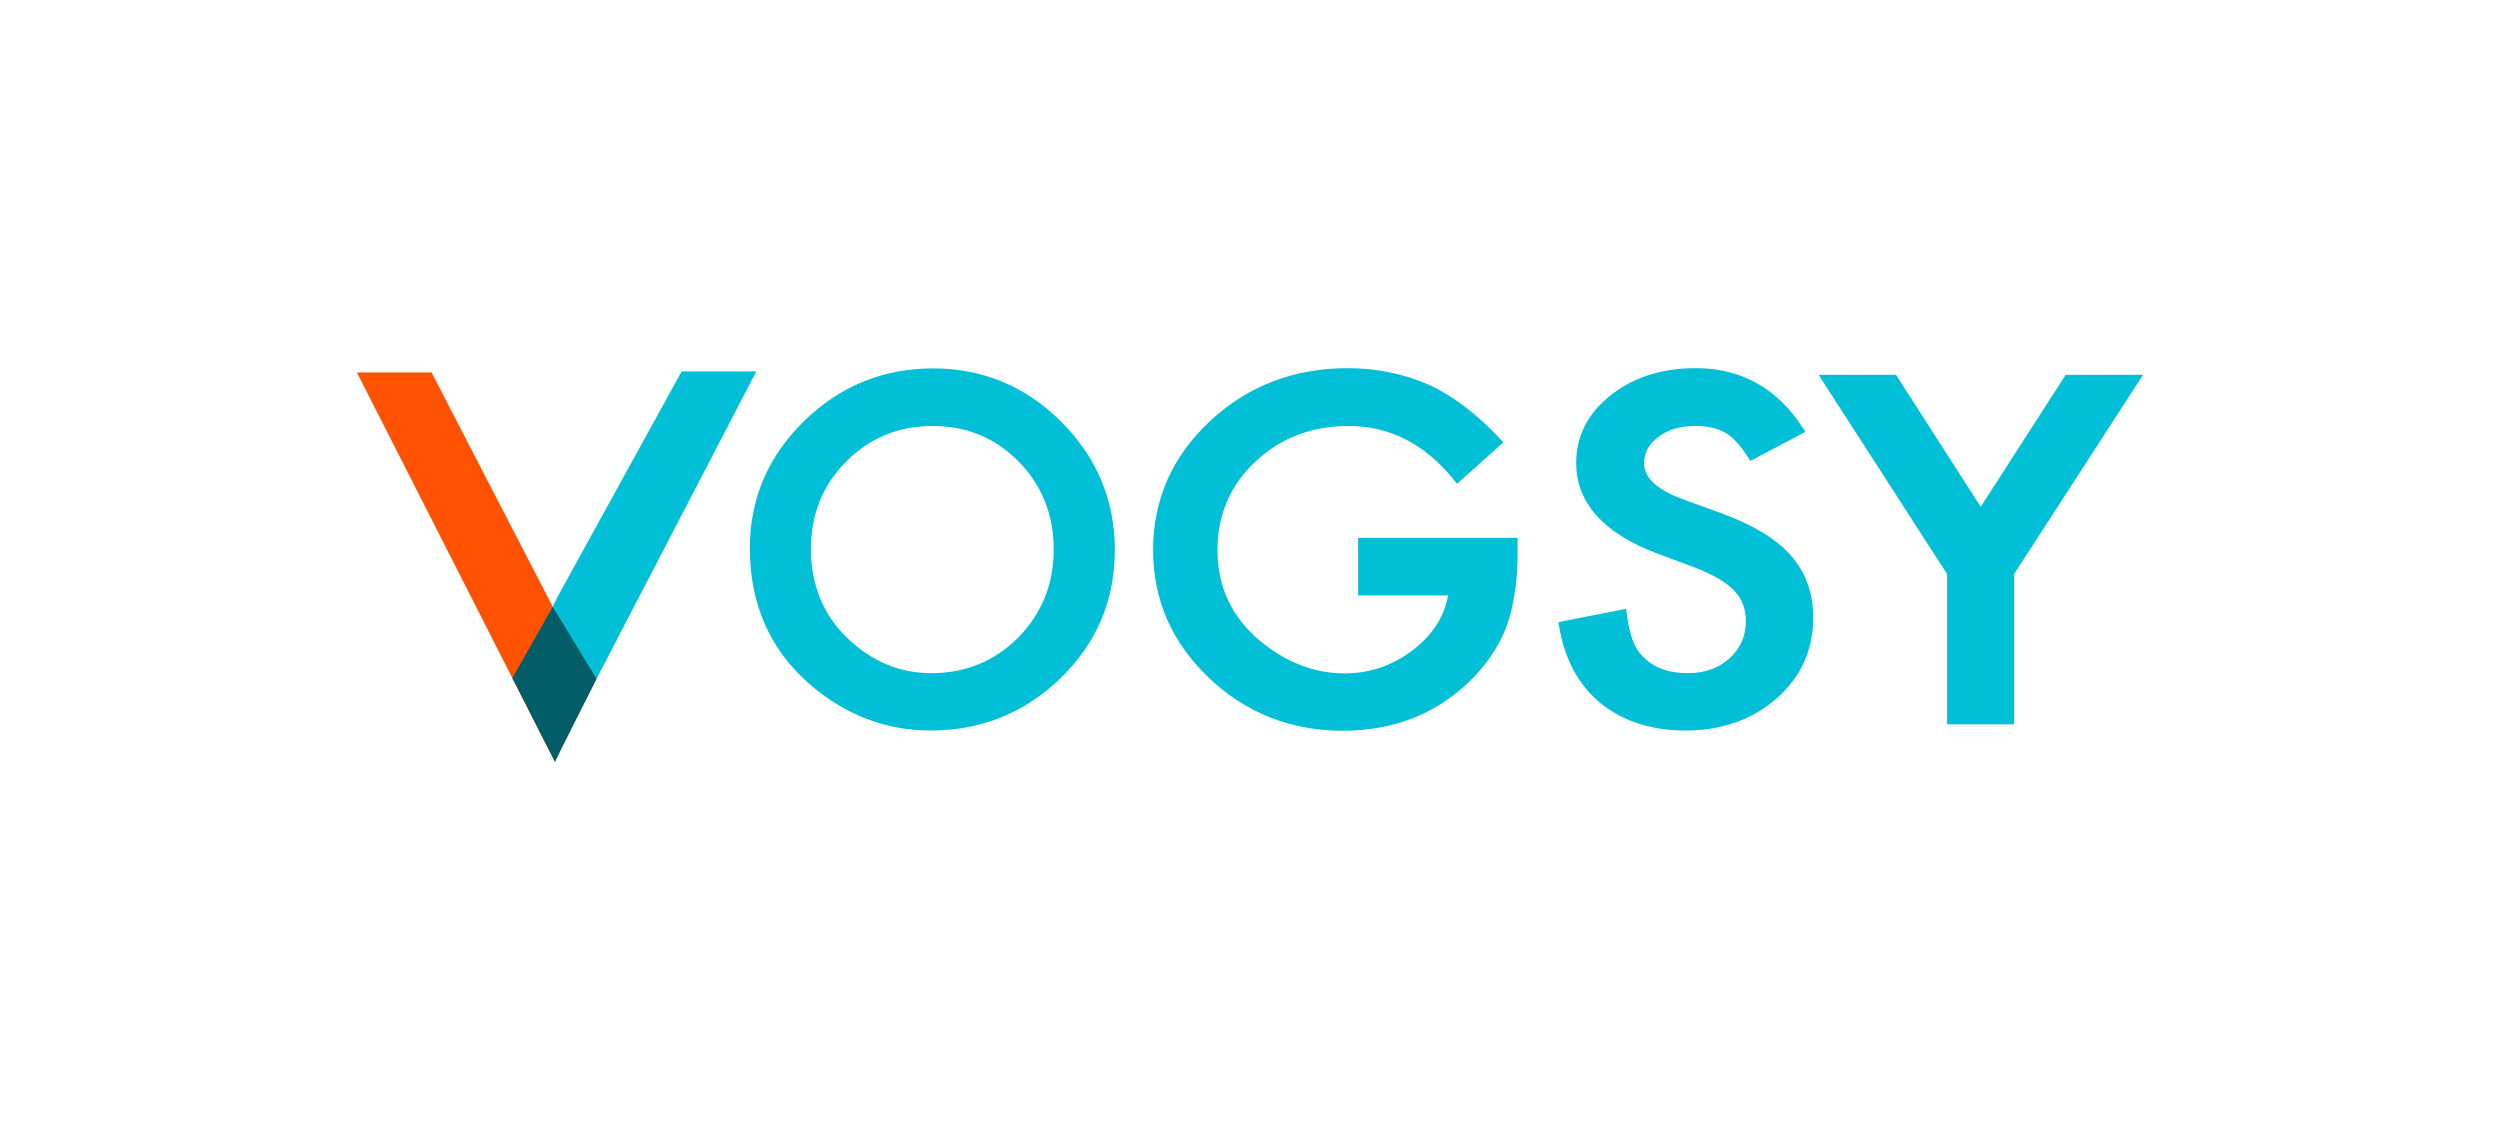
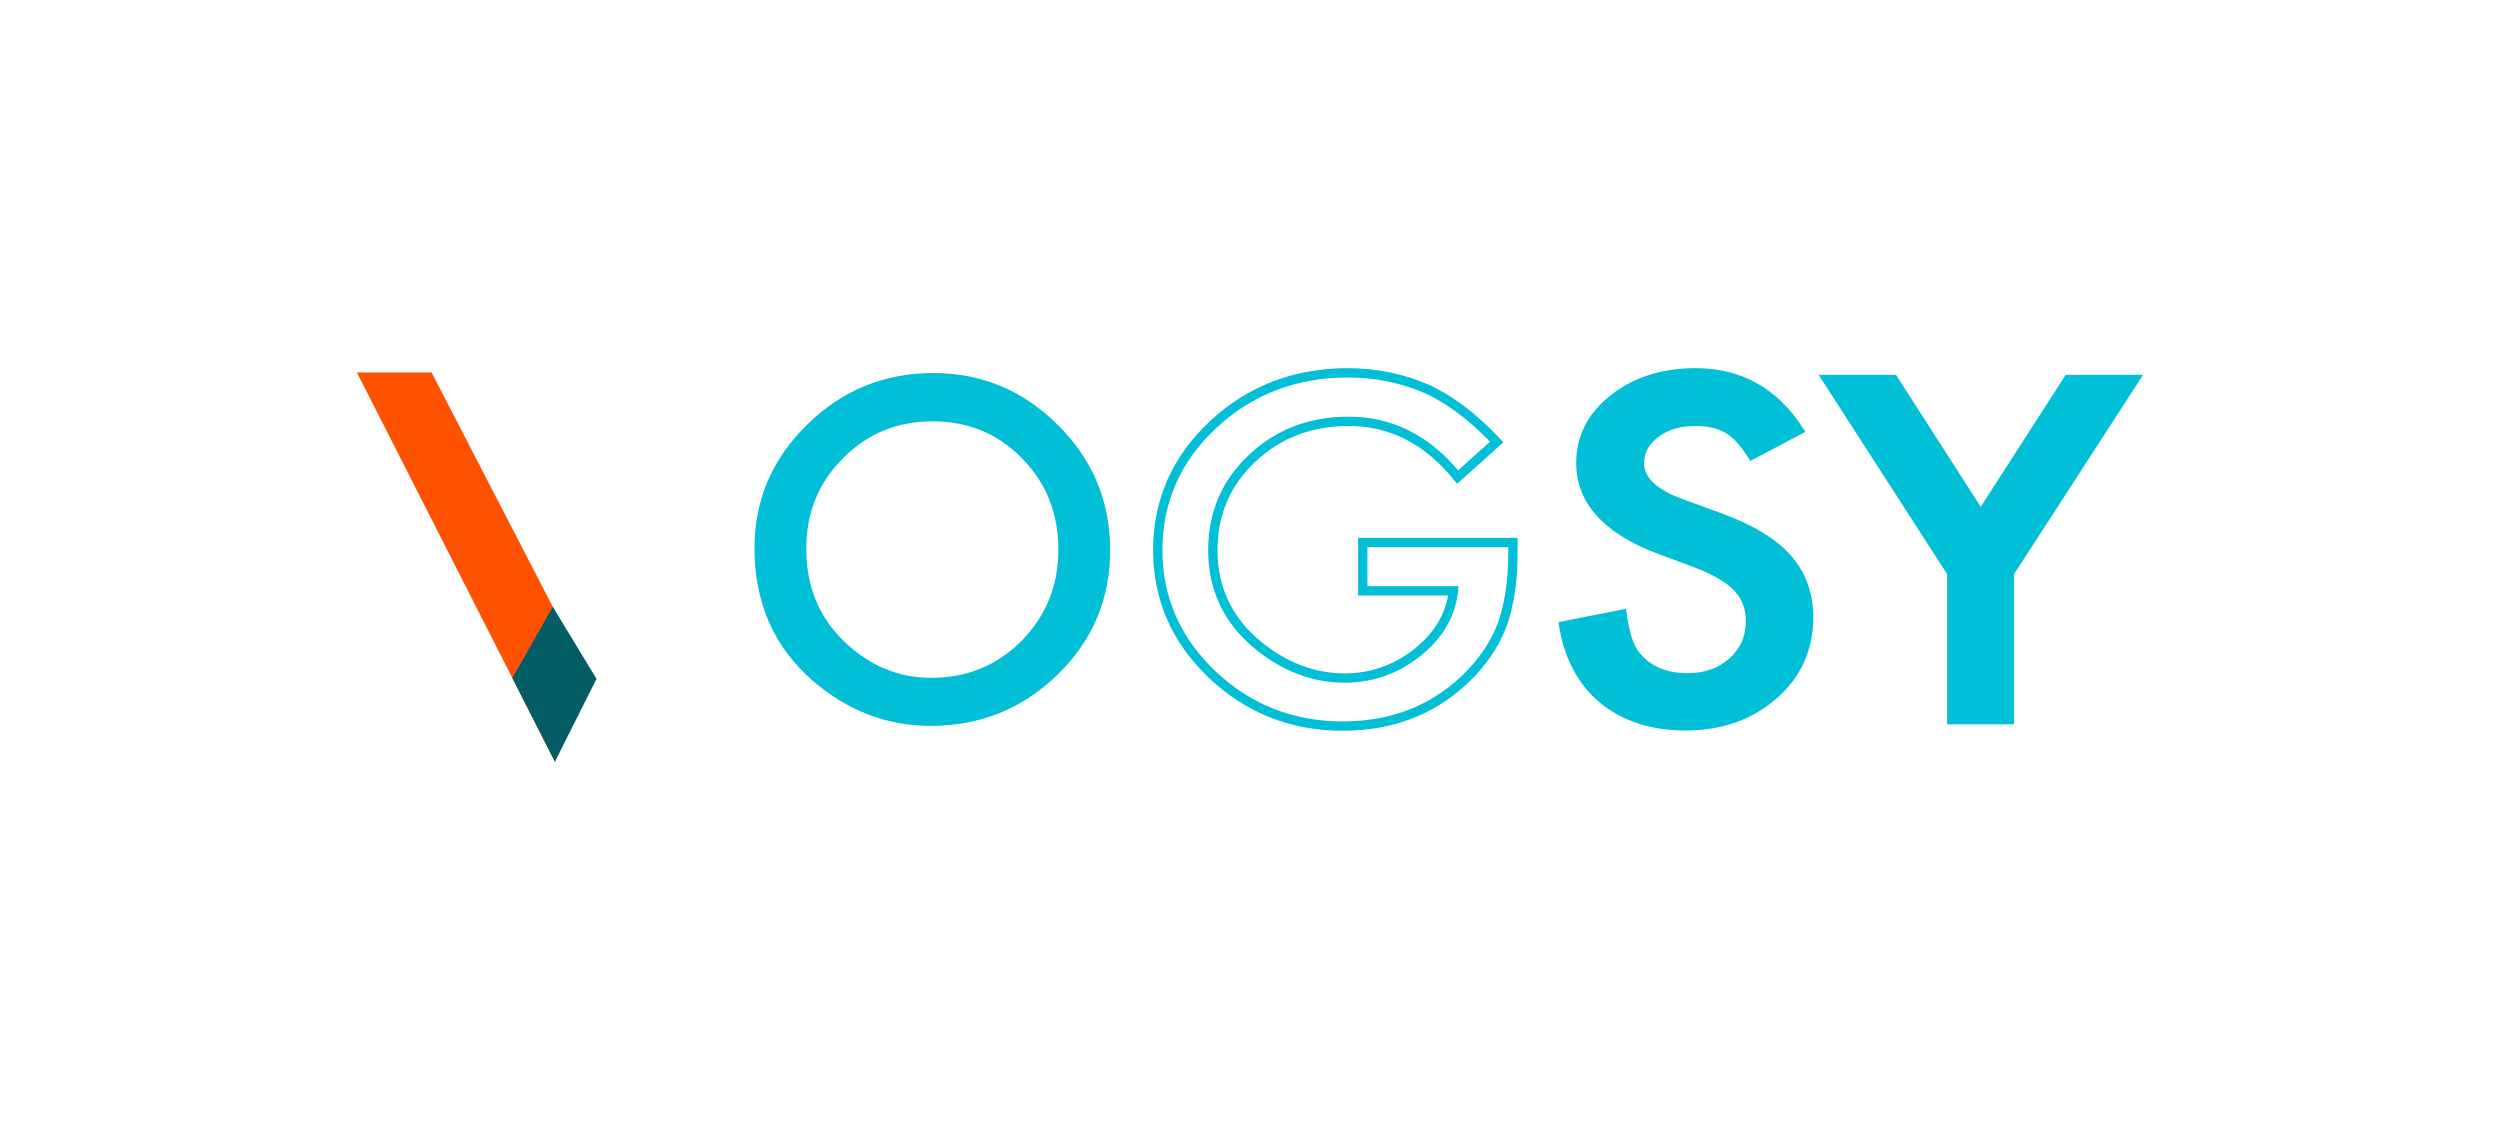
<svg xmlns="http://www.w3.org/2000/svg" xmlns:xlink="http://www.w3.org/1999/xlink" width="500" height="226">
  <defs>
    <path id="a" d="M0 0h500v226H0z" />
  </defs>
  <clipPath id="b">
    <use xlink:href="#a" overflow="visible" />
  </clipPath>
  <path clip-path="url(#b)" fill="#00BFD7" d="M150.897 109.606c0-9.579 3.511-17.806 10.534-24.682 6.992-6.875 15.396-10.313 25.21-10.313 9.696 0 18.011 3.467 24.945 10.401 6.964 6.935 10.446 15.266 10.446 24.99 0 9.785-3.497 18.085-10.489 24.902-7.023 6.846-15.5 10.269-25.431 10.269-8.786 0-16.675-3.041-23.668-9.122-7.698-6.729-11.547-15.544-11.547-26.445m10.358.132c0 7.521 2.526 13.707 7.58 18.554 5.024 4.849 10.827 7.273 17.41 7.273 7.139 0 13.162-2.468 18.069-7.405 4.907-4.994 7.36-11.076 7.36-18.246 0-7.258-2.423-13.339-7.272-18.246-4.819-4.937-10.783-7.405-17.893-7.405-7.081 0-13.061 2.468-17.938 7.405-4.878 4.878-7.316 10.901-7.316 18.07" />
-   <path clip-path="url(#b)" fill="#00BFD7" d="M186.113 146.105c-8.976 0-17.145-3.146-24.28-9.353-7.876-6.883-11.868-16.016-11.868-27.146 0-9.795 3.638-18.323 10.814-25.348 7.139-7.02 15.841-10.579 25.862-10.579 9.906 0 18.521 3.592 25.604 10.675 7.112 7.081 10.719 15.711 10.719 25.648 0 10-3.624 18.603-10.77 25.569-7.17 6.991-15.945 10.534-26.081 10.534m.528-70.562c-9.515 0-17.777 3.38-24.557 10.046-6.805 6.663-10.255 14.743-10.255 24.017 0 10.569 3.778 19.229 11.229 25.742 6.784 5.899 14.542 8.893 23.055 8.893 9.632 0 17.97-3.366 24.779-10.004 6.774-6.603 10.208-14.757 10.208-24.235 0-9.423-3.422-17.609-10.171-24.329-6.723-6.722-14.894-10.13-24.288-10.13m-.396 60.954c-6.801 0-12.877-2.535-18.057-7.534-5.219-5.006-7.866-11.476-7.866-19.226 0-7.392 2.554-13.693 7.59-18.728 5.031-5.093 11.289-7.678 18.597-7.678 7.337 0 13.582 2.586 18.56 7.685 5.001 5.062 7.538 11.421 7.538 18.898 0 7.39-2.567 13.748-7.628 18.9-5.069 5.099-11.371 7.683-18.734 7.683m.264-51.302c-6.791 0-12.603 2.398-17.275 7.127-4.678 4.678-7.047 10.536-7.047 17.415 0 7.223 2.454 13.24 7.293 17.883 4.823 4.654 10.463 7.013 16.765 7.013 6.848 0 12.705-2.398 17.409-7.13 4.702-4.787 7.088-10.706 7.088-17.589 0-6.969-2.356-12.887-7.003-17.592-4.618-4.73-10.414-7.127-17.23-7.127M272.555 108.504h30.033v2.248c0 5.112-.643 9.638-1.93 13.574-1.255 3.644-3.375 7.052-6.355 10.225-6.748 7.111-15.33 10.666-25.75 10.666-10.169 0-18.877-3.438-26.126-10.313-7.249-6.904-10.874-15.191-10.874-24.858 0-9.872 3.688-18.246 11.063-25.122 7.375-6.904 16.35-10.357 26.926-10.357 5.68 0 10.984 1.088 15.911 3.261 4.708 2.176 9.337 5.701 13.888 10.578l-7.813 7.008c-5.964-7.433-13.229-11.15-21.796-11.15-7.69 0-14.14 2.483-19.348 7.448-5.21 4.877-7.815 10.99-7.815 18.334 0 7.582 2.903 13.825 8.709 18.732 5.429 4.555 11.313 6.831 17.653 6.831 5.396 0 10.246-1.704 14.547-5.112 4.299-3.438 6.699-7.551 7.203-12.341h-18.125v-9.652z" />
  <path clip-path="url(#b)" fill="#00BFD7" d="M268.553 146.149c-10.367 0-19.373-3.556-26.768-10.569-7.41-7.057-11.165-15.646-11.165-25.535 0-10.094 3.821-18.776 11.36-25.803 7.517-7.038 16.79-10.607 27.561-10.607 5.783 0 11.264 1.124 16.288 3.34 4.81 2.223 9.581 5.852 14.192 10.795l.648.694-9.254 8.3-.617-.767c-5.751-7.168-12.84-10.802-21.068-10.802-7.405 0-13.698 2.419-18.705 7.191-4.997 4.677-7.526 10.617-7.526 17.659 0 7.26 2.819 13.323 8.379 18.02 5.229 4.387 10.966 6.612 17.052 6.612 5.157 0 9.856-1.652 13.967-4.911 3.762-3.007 6.017-6.596 6.714-10.678h-17.988V107.57h31.897v3.18c0 5.188-.664 9.852-1.976 13.864-1.297 3.766-3.503 7.318-6.562 10.573-6.902 7.276-15.793 10.962-26.429 10.962m.988-70.649c-10.282 0-19.127 3.4-26.289 10.105-7.146 6.662-10.768 14.884-10.768 24.441 0 9.358 3.561 17.494 10.585 24.183 7.035 6.673 15.61 10.057 25.484 10.057 10.104 0 18.541-3.491 25.073-10.376 2.874-3.059 4.945-6.387 6.151-9.887 1.244-3.81 1.879-8.28 1.879-13.271v-1.315h-28.17v7.788h18.228l-.107 1.029c-.528 5.024-3.067 9.389-7.549 12.972-4.451 3.528-9.541 5.315-15.128 5.315-6.536 0-12.677-2.371-18.253-7.05-6-5.07-9.042-11.611-9.042-19.446 0-7.578 2.729-13.976 8.111-19.014 5.357-5.107 12.084-7.7 19.984-7.7 8.524 0 15.888 3.612 21.897 10.739l6.377-5.719c-4.241-4.413-8.591-7.666-12.943-9.677-4.77-2.105-9.998-3.174-15.52-3.174M359.743 86.027l-9.35 4.936c-1.747-2.703-3.411-4.466-4.994-5.289-1.648-.94-3.775-1.41-6.381-1.41-3.198 0-5.853.808-7.963 2.424-2.11 1.586-3.165 3.585-3.165 5.994 0 3.32 2.77 5.994 8.309 8.021l7.616 2.777c6.199 2.233 10.733 4.958 13.604 8.175 2.868 3.218 4.303 7.164 4.303 11.834 0 6.259-2.343 11.43-7.024 15.514-4.716 4.114-10.567 6.17-17.558 6.17-6.628 0-12.101-1.748-16.42-5.244-4.254-3.497-6.909-8.418-7.964-14.765l11.673-2.292c.526 3.997 1.45 6.759 2.77 8.286 2.374 2.938 5.837 4.406 10.387 4.406 3.594 0 6.578-1.072 8.951-3.217 2.375-2.145 3.562-4.861 3.562-8.153 0-1.322-.206-2.534-.618-3.637-.413-1.102-1.056-2.114-1.929-3.041-.874-.926-2.002-1.792-3.388-2.6s-3.034-1.579-4.946-2.314l-7.369-2.732c-10.453-3.938-15.679-9.697-15.679-17.278 0-5.112 2.192-9.387 6.578-12.825 4.386-3.466 9.843-5.2 16.371-5.2 8.803.001 15.678 3.82 20.624 11.46" />
  <path clip-path="url(#b)" fill="#00BFD7" d="M337.14 146.105c-6.815 0-12.538-1.834-17.008-5.452-4.418-3.632-7.207-8.791-8.296-15.336l-.148-.894 13.535-2.657.13.983c.5 3.794 1.358 6.418 2.551 7.799 2.228 2.756 5.389 4.084 9.682 4.084 3.339 0 6.141-1.002 8.327-2.977 2.188-1.978 3.254-4.419 3.254-7.463 0-1.204-.188-2.317-.56-3.309-.367-.98-.951-1.898-1.733-2.729-.811-.856-1.88-1.676-3.18-2.435-1.332-.777-2.951-1.533-4.812-2.25l-7.358-2.728c-10.81-4.072-16.287-10.178-16.287-18.151 0-5.389 2.334-9.951 6.935-13.559 4.532-3.582 10.235-5.399 16.947-5.399 9.099 0 16.301 3.998 21.407 11.885l.554.855-11.004 5.809-.464-.716c-1.65-2.553-3.213-4.224-4.642-4.967-1.531-.872-3.522-1.306-5.951-1.306-2.974 0-5.462.751-7.396 2.232-1.886 1.418-2.8 3.135-2.8 5.254 0 2.873 2.589 5.277 7.696 7.146l7.616 2.777c6.313 2.274 11.018 5.111 13.979 8.43 3.012 3.379 4.539 7.57 4.539 12.455 0 6.51-2.472 11.965-7.344 16.216-4.868 4.25-10.98 6.403-18.169 6.403m-23.304-20.204c1.108 5.666 3.621 10.139 7.475 13.308 4.124 3.338 9.451 5.032 15.829 5.032 6.726 0 12.427-1.999 16.944-5.94 4.449-3.881 6.705-8.864 6.705-14.812 0-4.414-1.368-8.187-4.066-11.214-2.752-3.085-7.2-5.749-13.222-7.918l-7.621-2.779c-5.92-2.166-8.921-5.159-8.921-8.897 0-2.707 1.189-4.974 3.537-6.739 2.26-1.731 5.13-2.611 8.522-2.611 2.757 0 5.059.516 6.843 1.533 1.566.813 3.162 2.418 4.844 4.88l7.688-4.059c-4.747-6.852-11.062-10.186-19.274-10.186-6.282 0-11.597 1.682-15.793 5.001-4.19 3.283-6.225 7.238-6.225 12.093 0 7.218 4.932 12.583 15.075 16.405l7.365 2.73c1.963.756 3.673 1.556 5.092 2.383 1.453.849 2.662 1.778 3.595 2.765.955 1.013 1.669 2.141 2.125 3.354.449 1.203.678 2.536.678 3.963 0 3.551-1.303 6.527-3.869 8.846-2.538 2.294-5.761 3.458-9.576 3.458-4.824 0-8.563-1.6-11.112-4.754-1.32-1.528-2.254-4.081-2.827-7.768l-9.811 1.926zM390.357 114.541L365.431 75.89h13.254l17.459 27.193 17.509-27.193h13.255l-25.027 38.651v29.397h-11.524z" />
  <path clip-path="url(#b)" fill="#00BFD7" d="M402.813 144.871h-13.388v-30.055L363.72 74.958h15.475l16.95 26.403 17-26.403h15.478l-25.809 39.86v30.053zm-11.523-1.864h9.659v-28.74l24.245-37.445h-11.032l-18.019 27.986-17.968-27.986H367.14l24.149 37.446v28.739z" />
  <path clip-path="url(#b)" fill="#FF5200" d="M86.313 74.491H71.378l39.61 77.874 7.018-16.591z" />
-   <path clip-path="url(#b)" fill="#00BFD7" d="M136.326 74.286l-24.937 45.304-7.576 16.024 7.175 16.748 1.625-3.714 38.646-74.362z" />
  <path clip-path="url(#b)" fill="#035D67" d="M119.304 135.773l-8.752-14.413-8.085 14.254 8.521 16.748.054-.126z" />
</svg>